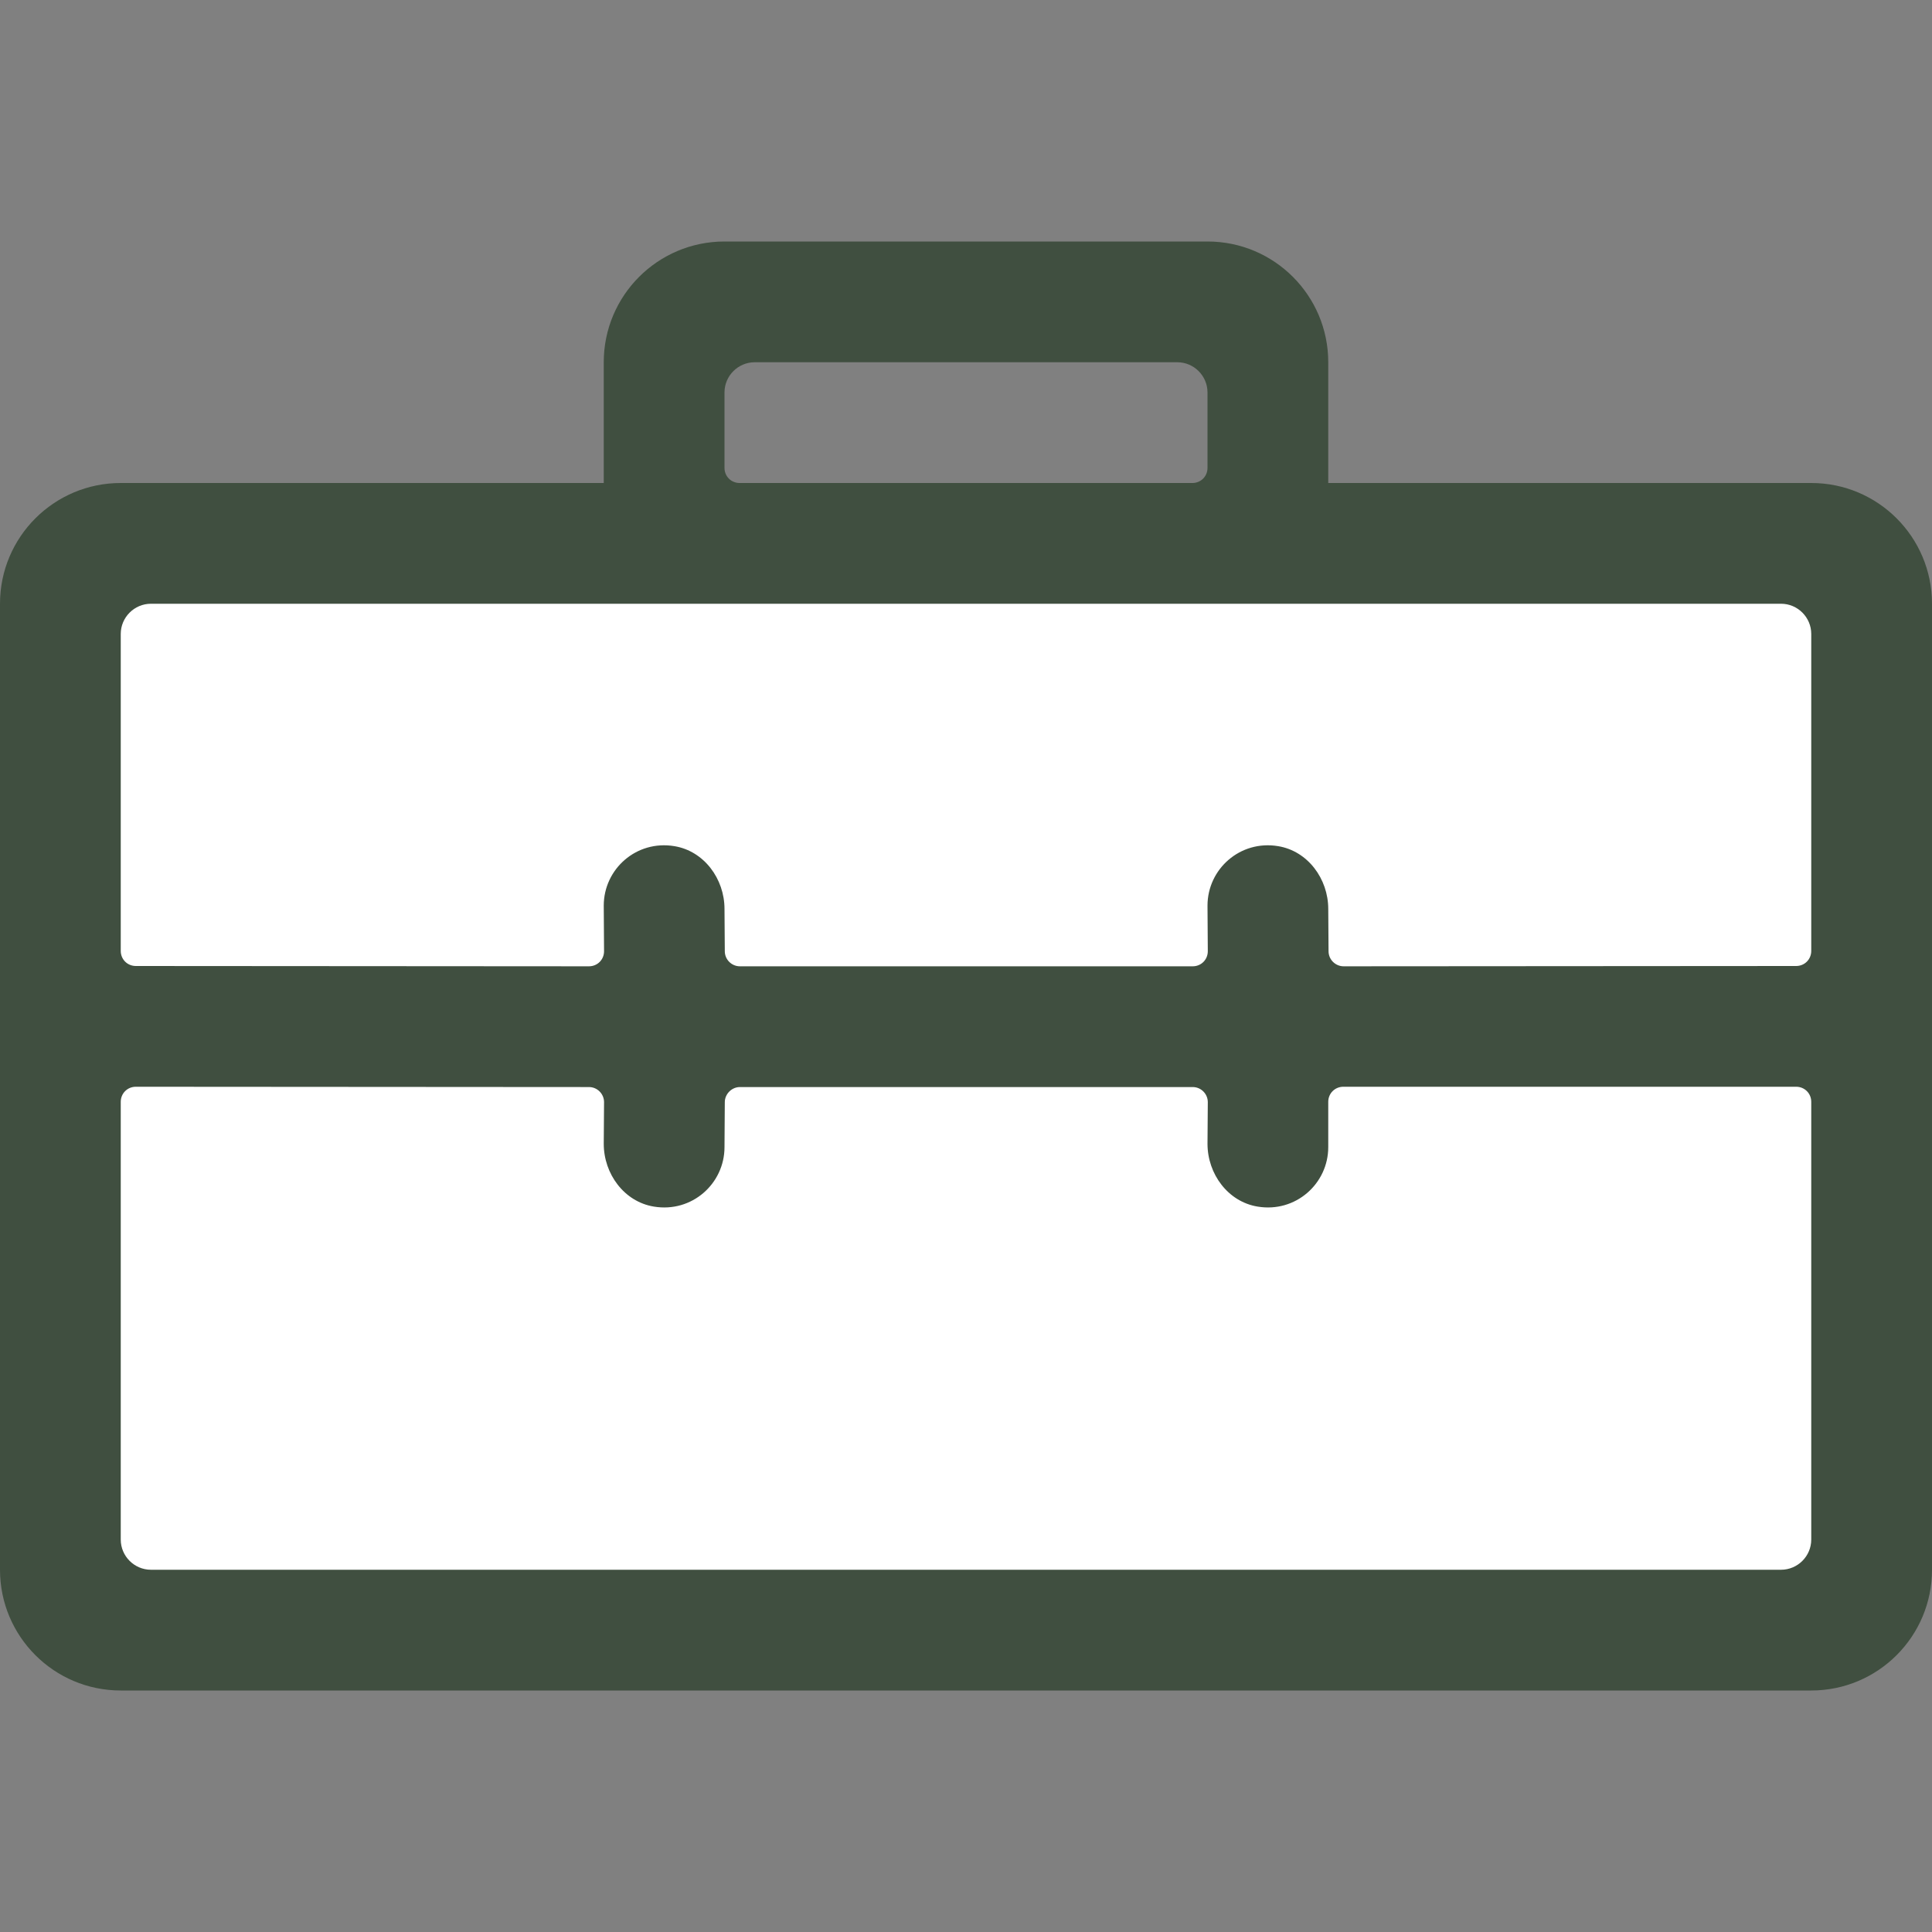
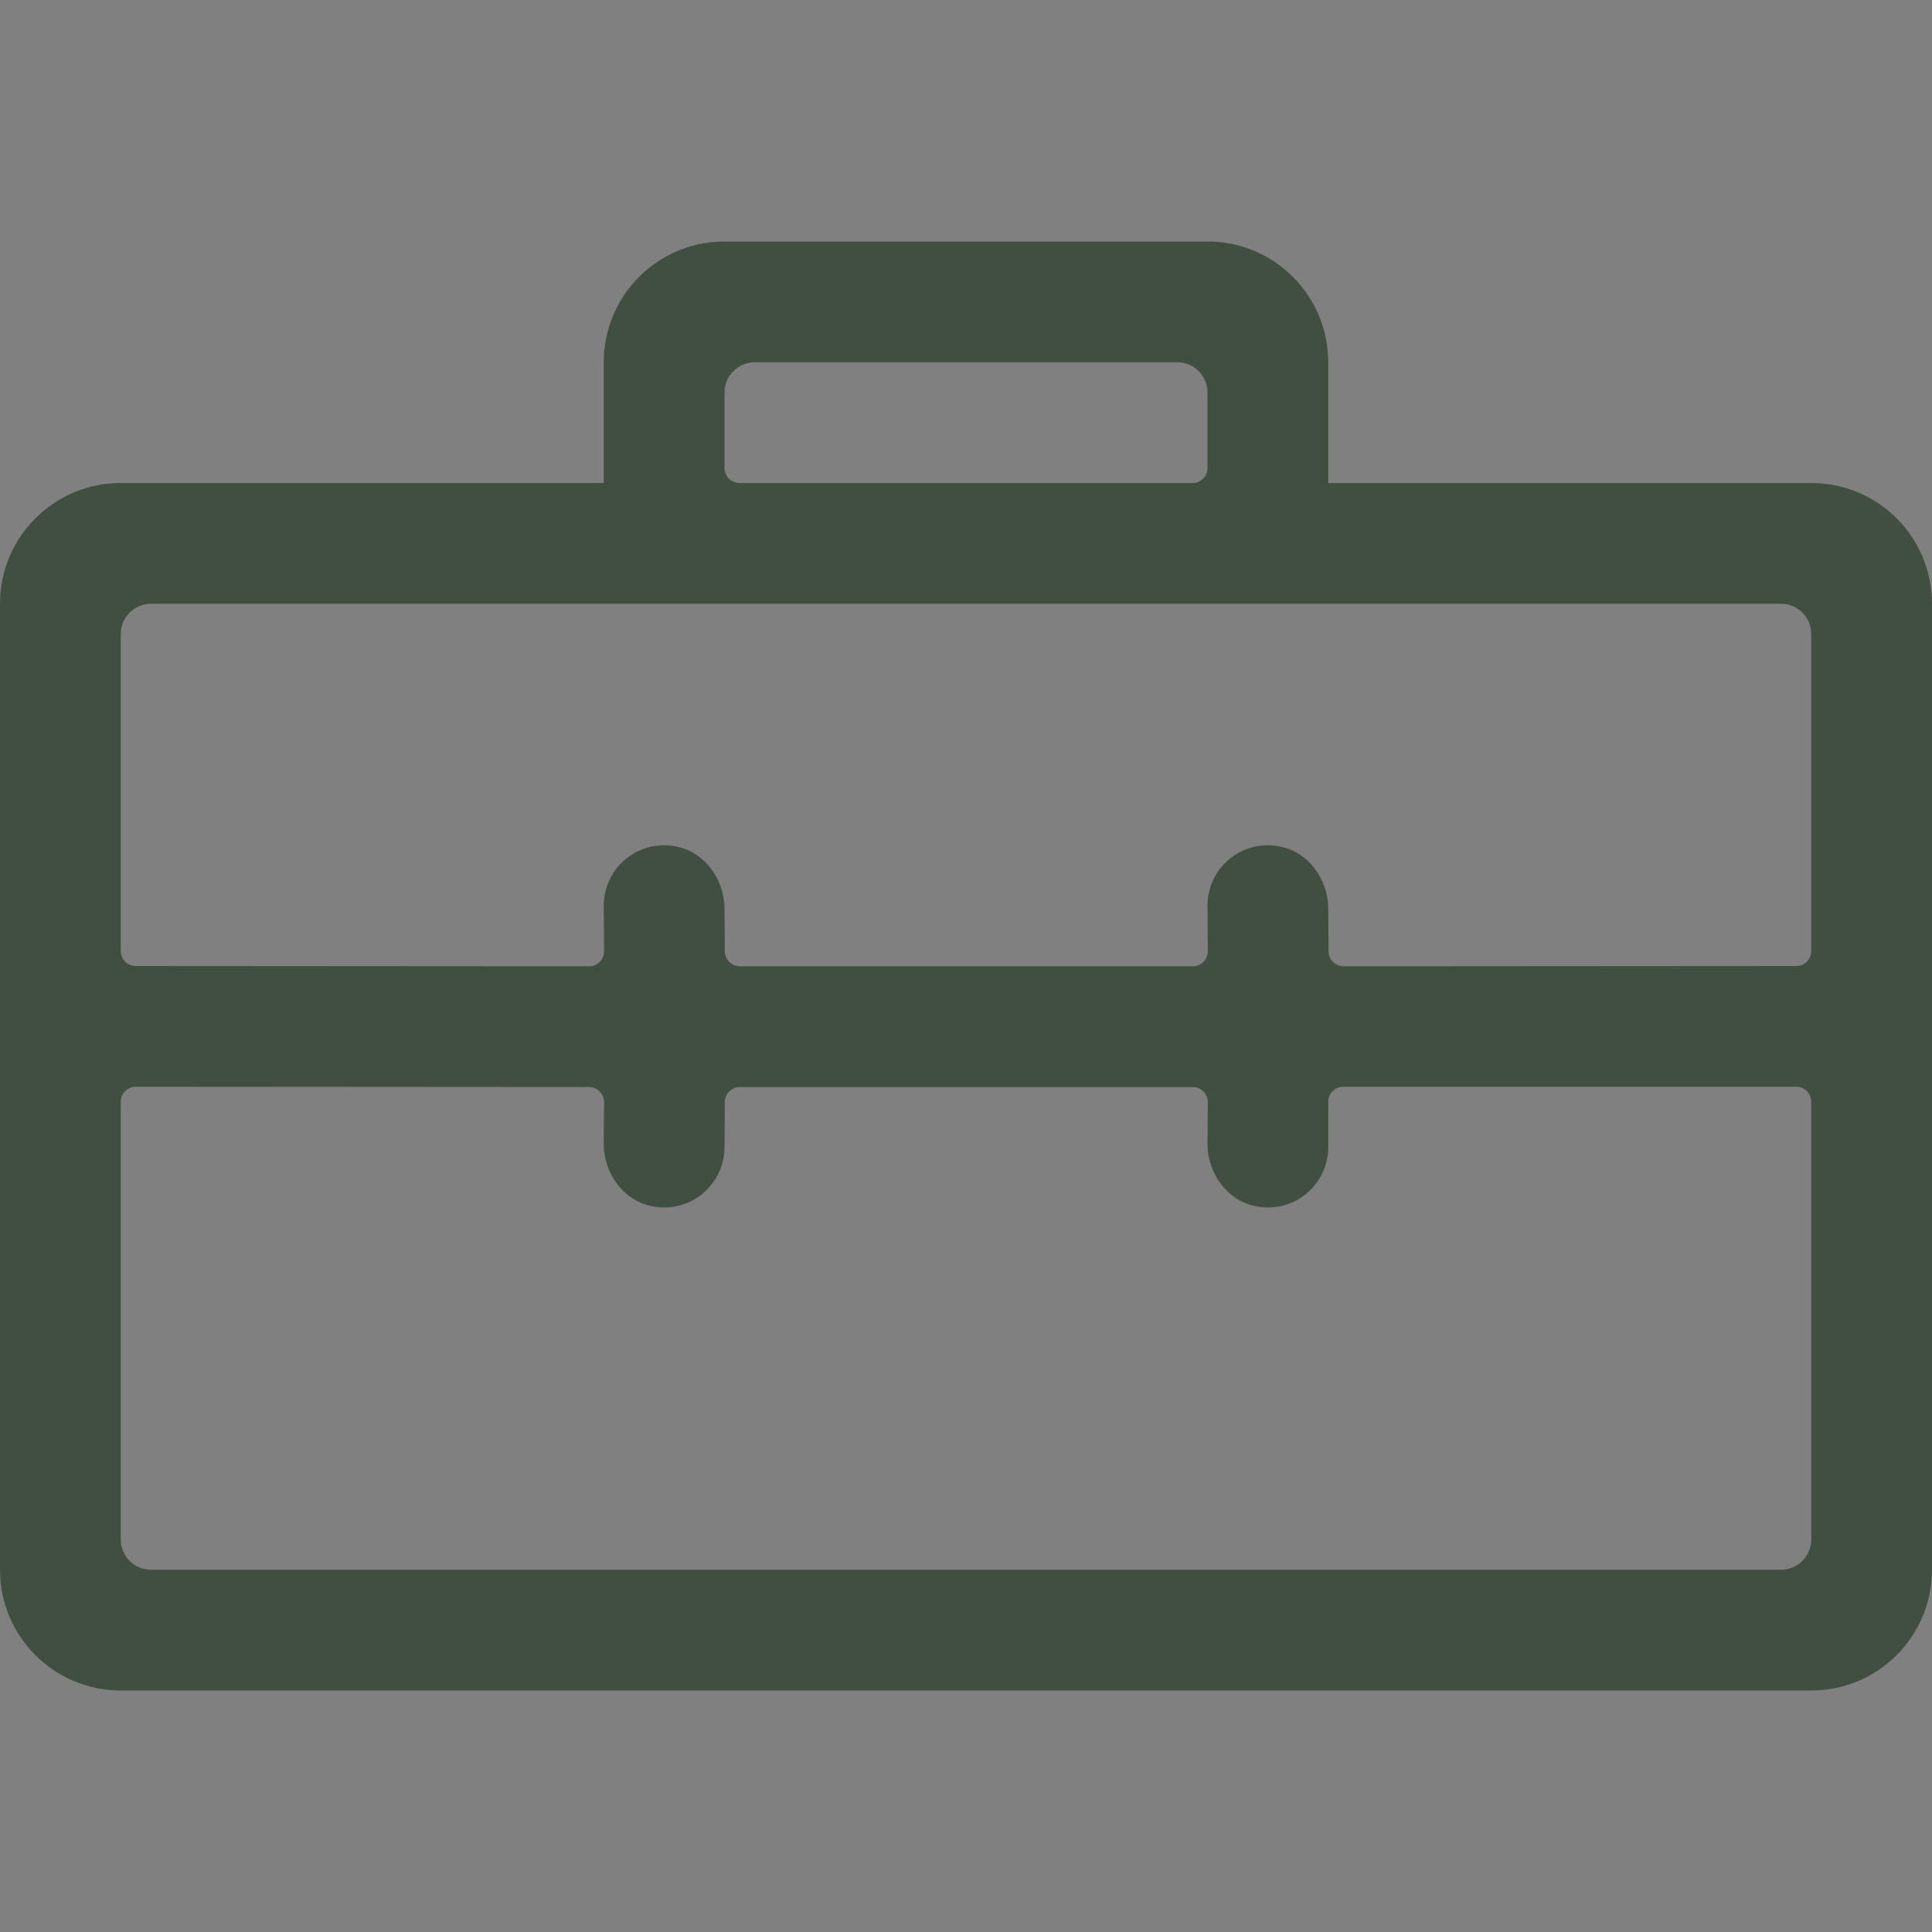
<svg xmlns="http://www.w3.org/2000/svg" version="1.1" id="Layer_1" x="0px" y="0px" viewBox="0 0 64 64" style="enable-background:new 0 0 64 64;" xml:space="preserve">
  <rect x="0" y="0" width="64" height="64" fill="#808080" stroke="none" />
  <style type="text/css">
	.st0{fill:#FFFFFF;}
	.st1{fill:#404F40;}
</style>
  <g id="Layer_1_1_">
-     <polyline class="st0" points="2,19 62,19 62,53 2,53 2,19  " />
    <path class="st1" d="M60,16H44v-4c0-2.21-1.79-4-4-4H24c-2.21,0-4,1.79-4,4v4H4c-2.21,0-4,1.79-4,4v32c0,2.21,1.79,4,4,4h56   c2.21,0,4-1.79,4-4V20C64,17.79,62.21,16,60,16z M25,12h14c0.55,0,1,0.45,1,1v2.5c0,0.28-0.22,0.5-0.5,0.5h-15   c-0.28,0-0.5-0.22-0.5-0.5V13C24,12.45,24.45,12,25,12z M20,20h24h15c0.55,0,1,0.45,1,1v10.5c0,0.28-0.22,0.5-0.5,0.5l-14.99,0.01   c-0.27,0-0.5-0.22-0.5-0.5L44,30.11c0-1-0.68-1.92-1.66-2.08C41.08,27.82,40,28.79,40,30l0.01,1.51c0,0.28-0.22,0.5-0.5,0.5h-15   c-0.27,0-0.5-0.22-0.5-0.5L24,30.11c0-1-0.68-1.92-1.66-2.08C21.08,27.82,20,28.79,20,30l0.01,1.51c0,0.28-0.22,0.5-0.5,0.5L4.5,32   C4.22,32,4,31.78,4,31.5V21c0-0.55,0.45-1,1-1H20z M4,51V36.5C4,36.22,4.22,36,4.5,36l15.01,0.01c0.28,0,0.5,0.23,0.5,0.5L20,37.89   c0,1,0.68,1.92,1.66,2.08C22.92,40.18,24,39.21,24,38l0.01-1.49c0-0.27,0.23-0.5,0.5-0.5h15c0.28,0,0.5,0.23,0.5,0.5L40,37.89   c0,1,0.68,1.92,1.66,2.08C42.92,40.18,44,39.21,44,38v-1.5c0-0.28,0.22-0.5,0.5-0.5h15c0.28,0,0.5,0.22,0.5,0.5V51   c0,0.55-0.45,1-1,1H5C4.45,52,4,51.55,4,51z" />
  </g>
</svg>